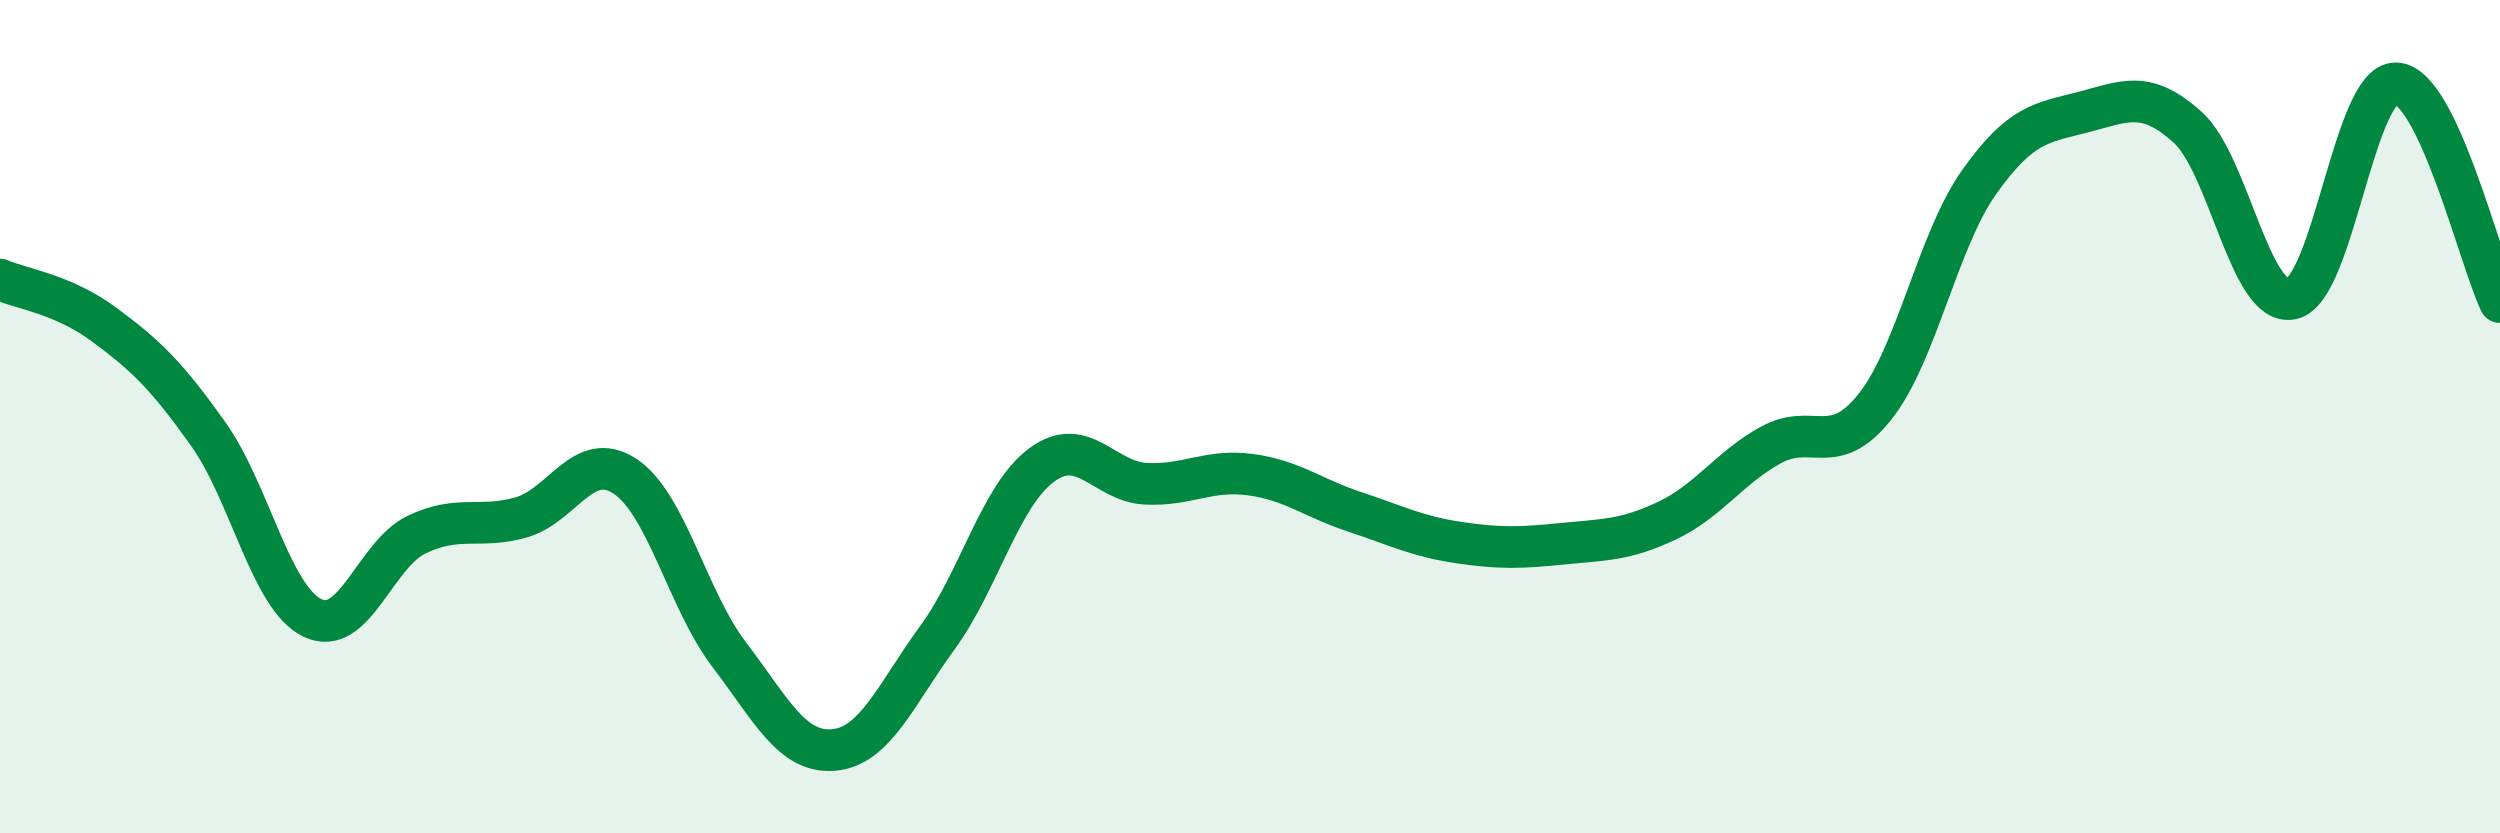
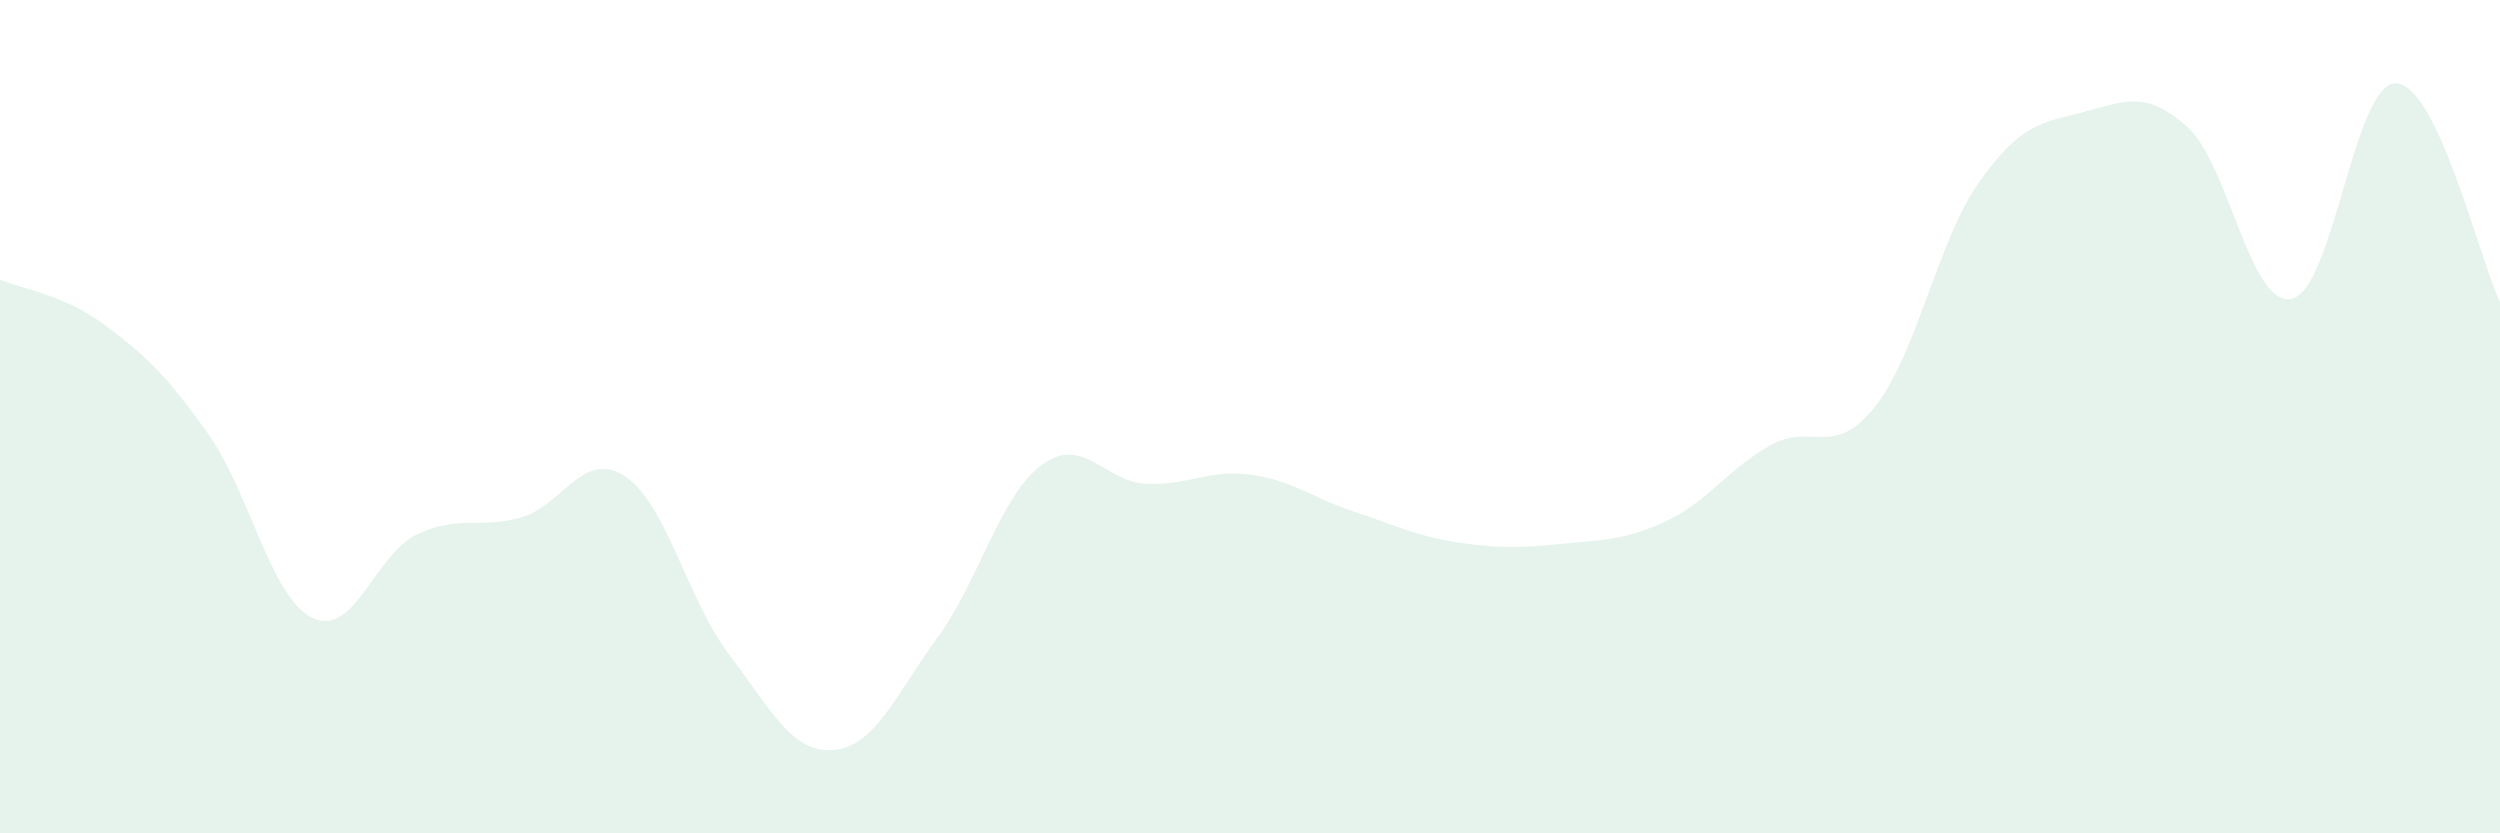
<svg xmlns="http://www.w3.org/2000/svg" width="60" height="20" viewBox="0 0 60 20">
  <path d="M 0,6.71 C 0.5,6.93 1.5,7.05 2.5,7.79 C 3.5,8.53 4,9.01 5,10.42 C 6,11.83 6.5,14.35 7.5,14.83 C 8.5,15.31 9,13.31 10,12.83 C 11,12.35 11.5,12.7 12.5,12.42 C 13.5,12.14 14,10.77 15,11.43 C 16,12.09 16.5,14.4 17.5,15.71 C 18.5,17.02 19,18.08 20,18 C 21,17.92 21.5,16.67 22.5,15.3 C 23.5,13.93 24,11.9 25,11.16 C 26,10.42 26.5,11.56 27.5,11.61 C 28.5,11.66 29,11.26 30,11.39 C 31,11.52 31.5,11.95 32.5,12.28 C 33.5,12.61 34,12.87 35,13.02 C 36,13.17 36.5,13.15 37.5,13.05 C 38.5,12.95 39,12.97 40,12.5 C 41,12.03 41.5,11.23 42.5,10.68 C 43.5,10.13 44,11.02 45,9.76 C 46,8.5 46.5,5.78 47.5,4.37 C 48.5,2.96 49,2.95 50,2.69 C 51,2.43 51.5,2.15 52.5,3.05 C 53.5,3.95 54,7.38 55,7.17 C 56,6.96 56.5,1.98 57.5,2 C 58.5,2.02 59.5,6.2 60,7.25L60 20L0 20Z" fill="#008740" opacity="0.1" stroke-linecap="round" stroke-linejoin="round" />
-   <path d="M 0,6.71 C 0.5,6.93 1.5,7.05 2.5,7.79 C 3.5,8.53 4,9.01 5,10.42 C 6,11.83 6.5,14.35 7.5,14.83 C 8.5,15.31 9,13.31 10,12.83 C 11,12.35 11.5,12.7 12.5,12.42 C 13.5,12.14 14,10.77 15,11.43 C 16,12.09 16.5,14.4 17.5,15.71 C 18.5,17.02 19,18.08 20,18 C 21,17.92 21.5,16.67 22.5,15.3 C 23.5,13.93 24,11.9 25,11.16 C 26,10.42 26.5,11.56 27.5,11.61 C 28.5,11.66 29,11.26 30,11.39 C 31,11.52 31.5,11.95 32.5,12.28 C 33.5,12.61 34,12.87 35,13.02 C 36,13.17 36.5,13.15 37.5,13.05 C 38.5,12.95 39,12.97 40,12.5 C 41,12.03 41.5,11.23 42.5,10.68 C 43.5,10.13 44,11.02 45,9.76 C 46,8.5 46.5,5.78 47.5,4.37 C 48.5,2.96 49,2.95 50,2.69 C 51,2.43 51.5,2.15 52.5,3.05 C 53.5,3.95 54,7.38 55,7.17 C 56,6.96 56.5,1.98 57.5,2 C 58.5,2.02 59.5,6.2 60,7.25" stroke="#008740" stroke-width="1" fill="none" stroke-linecap="round" stroke-linejoin="round" />
</svg>